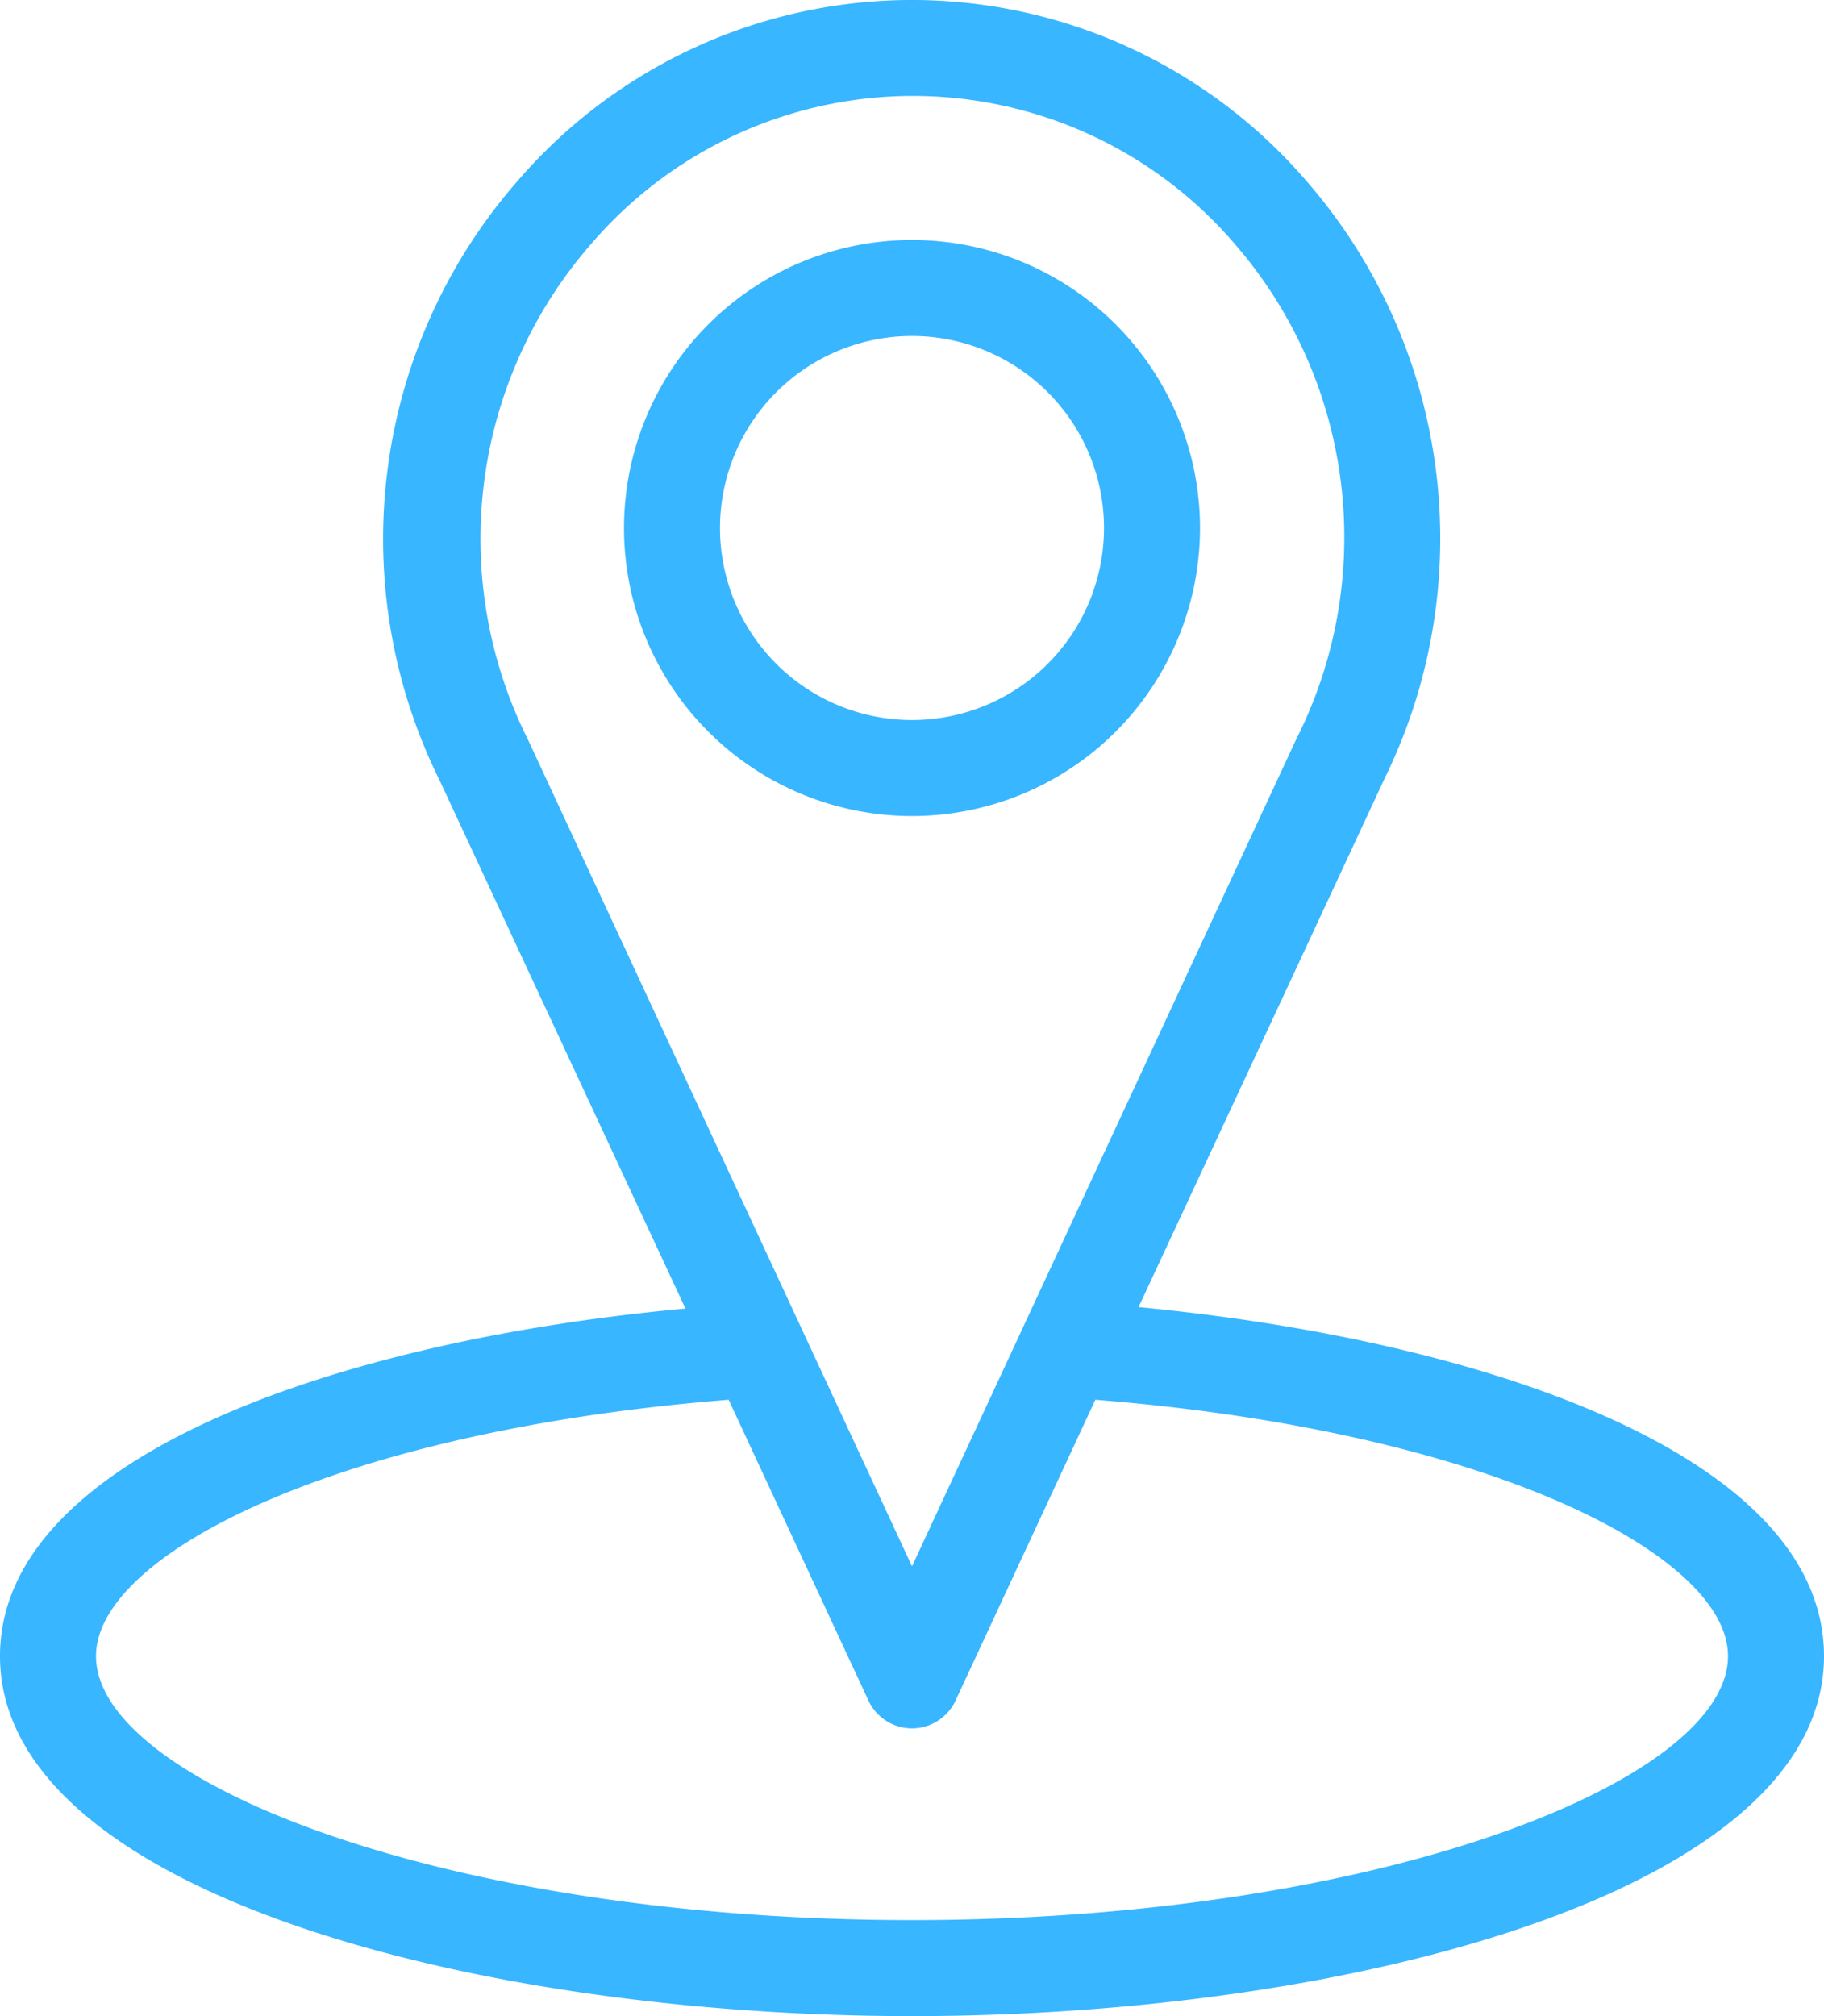
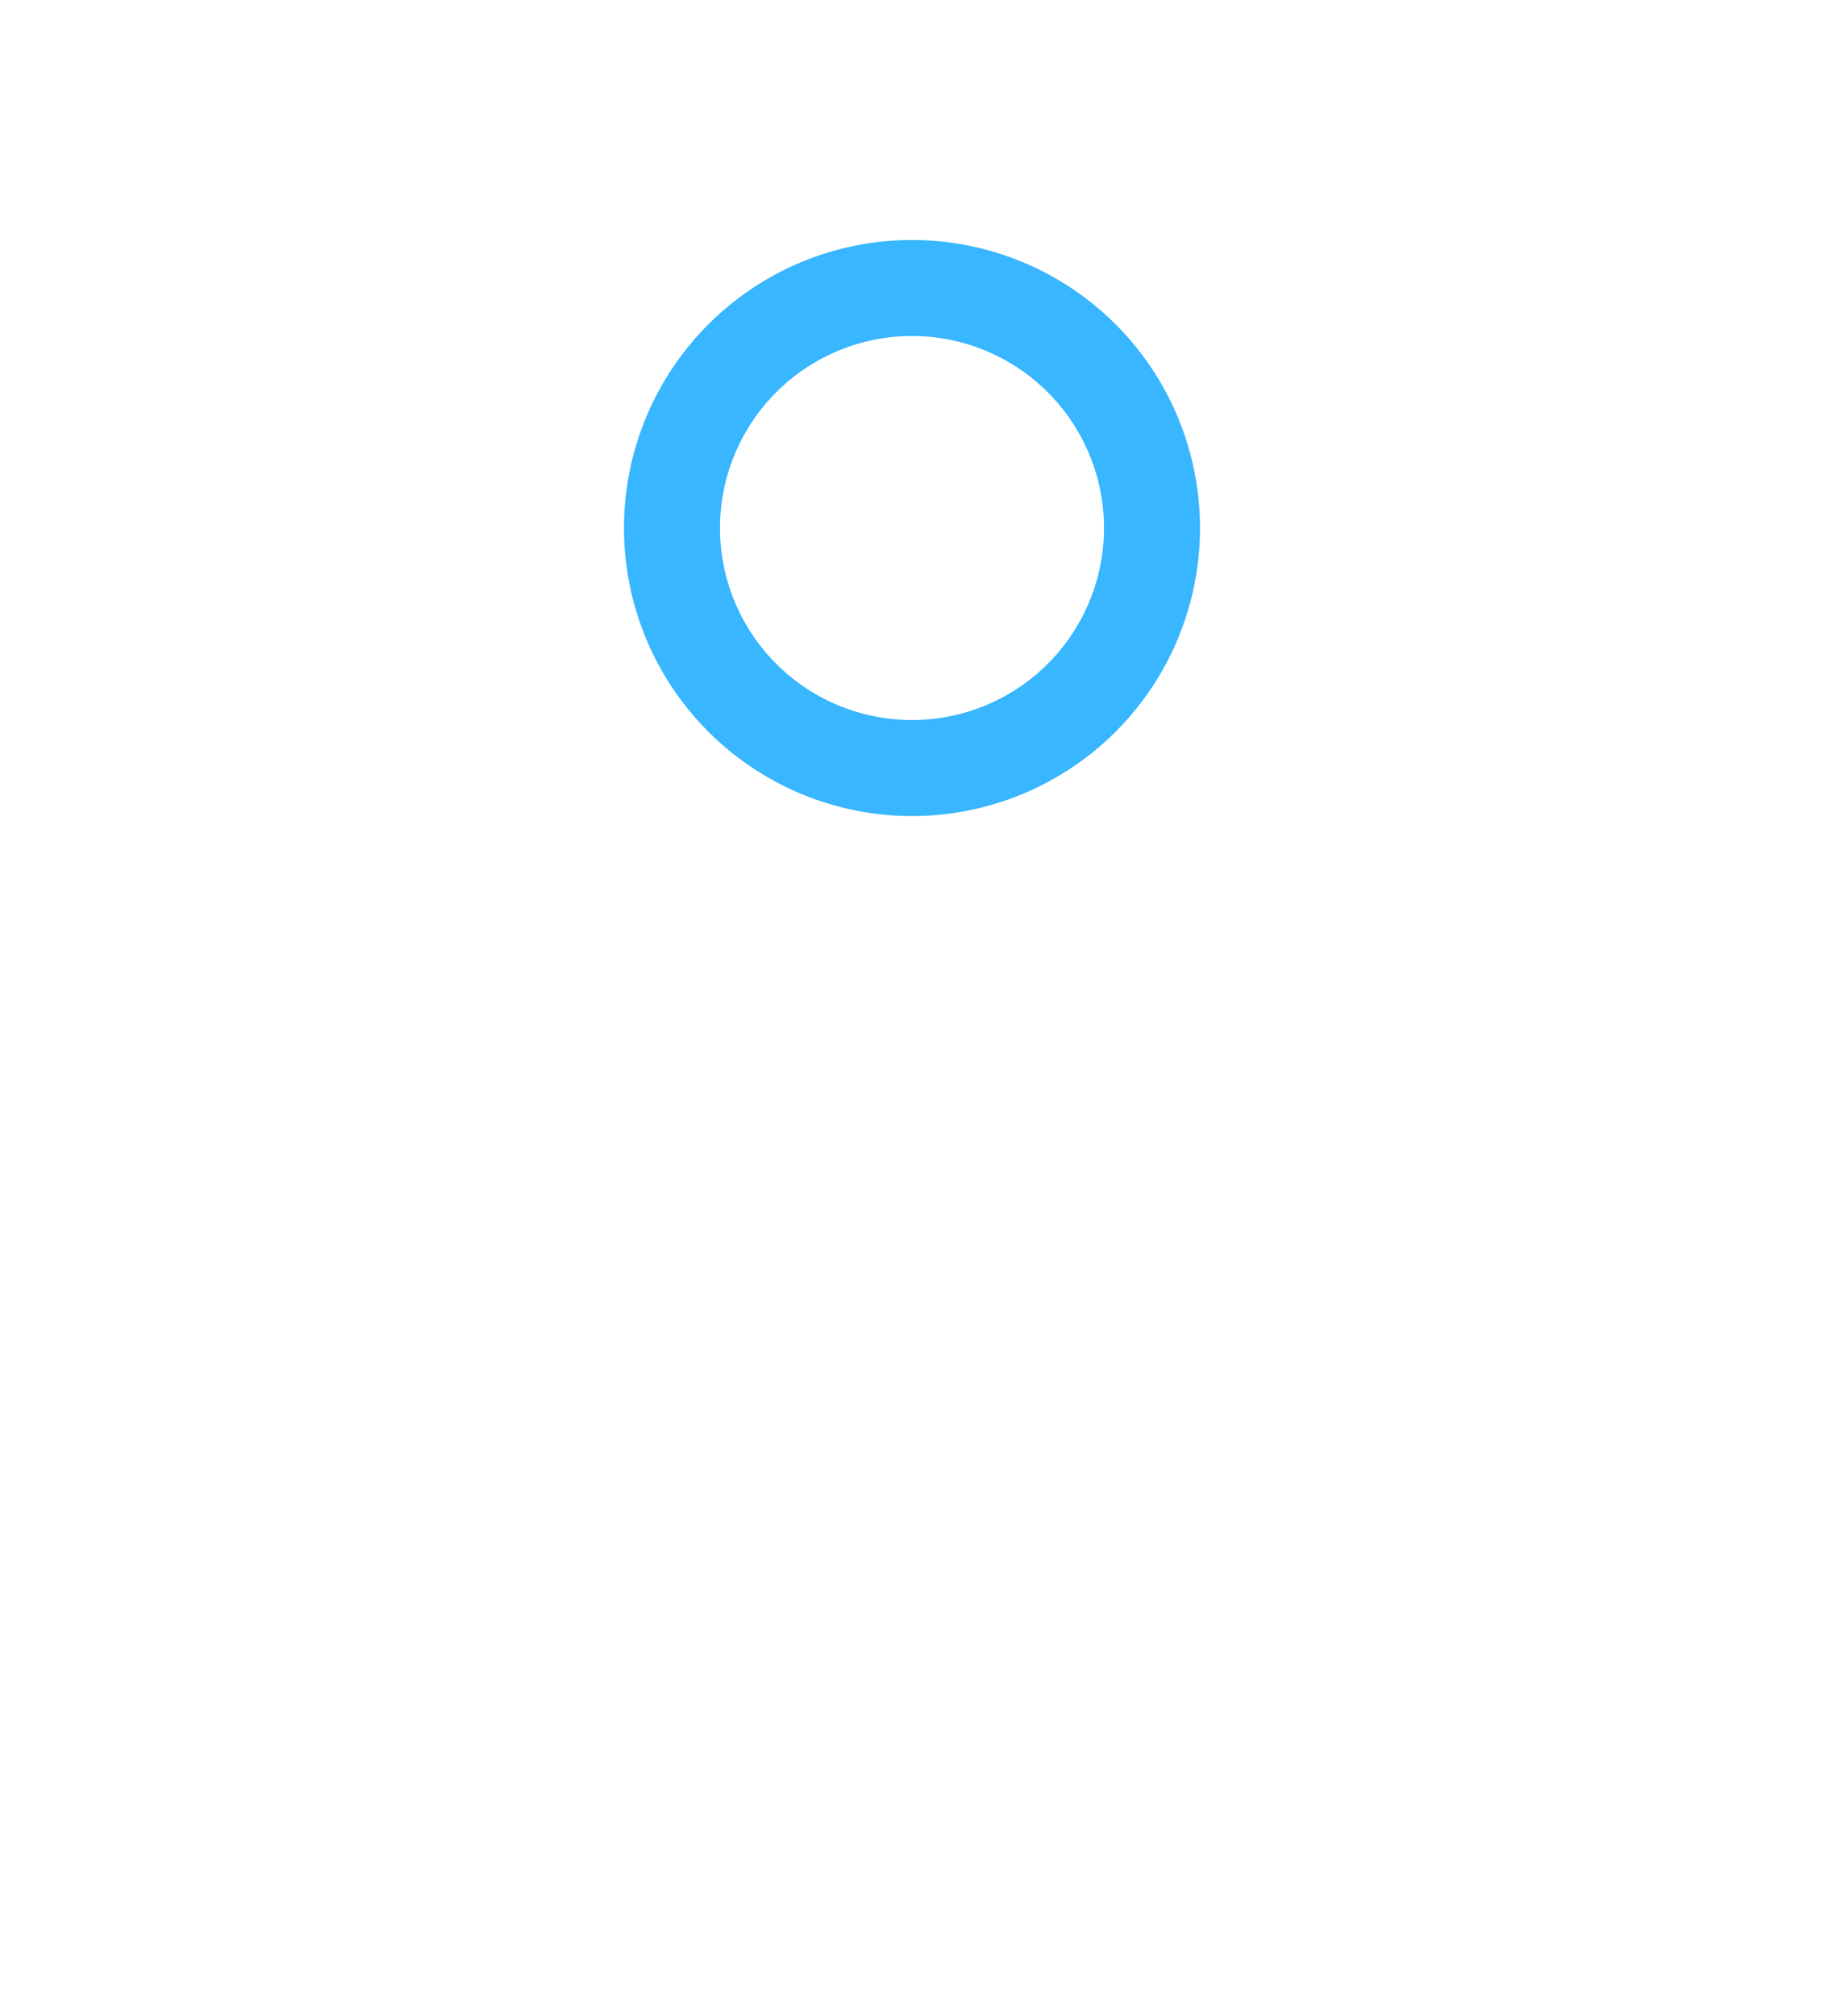
<svg xmlns="http://www.w3.org/2000/svg" data-name="Layer 1" fill="#38b6ff" height="42" preserveAspectRatio="xMidYMid meet" version="1" viewBox="13.0 11.0 38.0 42.0" width="38" zoomAndPan="magnify">
  <g id="change1_1">
    <path d="M38,22a6,6,0,1,0-6,6A6,6,0,0,0,38,22ZM28,22a4,4,0,1,1,4,4A4,4,0,0,1,28,22Z" fill="inherit" />
  </g>
  <g id="change1_2">
-     <path d="M36.72,38.23l5.12-11A11.35,11.35,0,0,0,40.2,14.75a10.84,10.84,0,0,0-16.4,0,11.33,11.33,0,0,0-1.64,12.51l5.12,11C20,38.93,13,41.37,13,45.5c0,4.87,9.79,7.5,19,7.5s19-2.63,19-7.5C51,41.37,44.05,38.93,36.72,38.23ZM24,26.41h0a9.34,9.34,0,0,1,1.3-10.31,8.83,8.83,0,0,1,13.44,0A9.33,9.33,0,0,1,40,26.41L32,43.63ZM32,51c-9.73,0-17-2.9-17-5.5,0-2.11,5-4.69,13.18-5.34l2.91,6.26a1,1,0,0,0,1.82,0l2.91-6.26C44,40.81,49,43.39,49,45.5,49,48.1,41.73,51,32,51Z" fill="inherit" />
-   </g>
+     </g>
</svg>